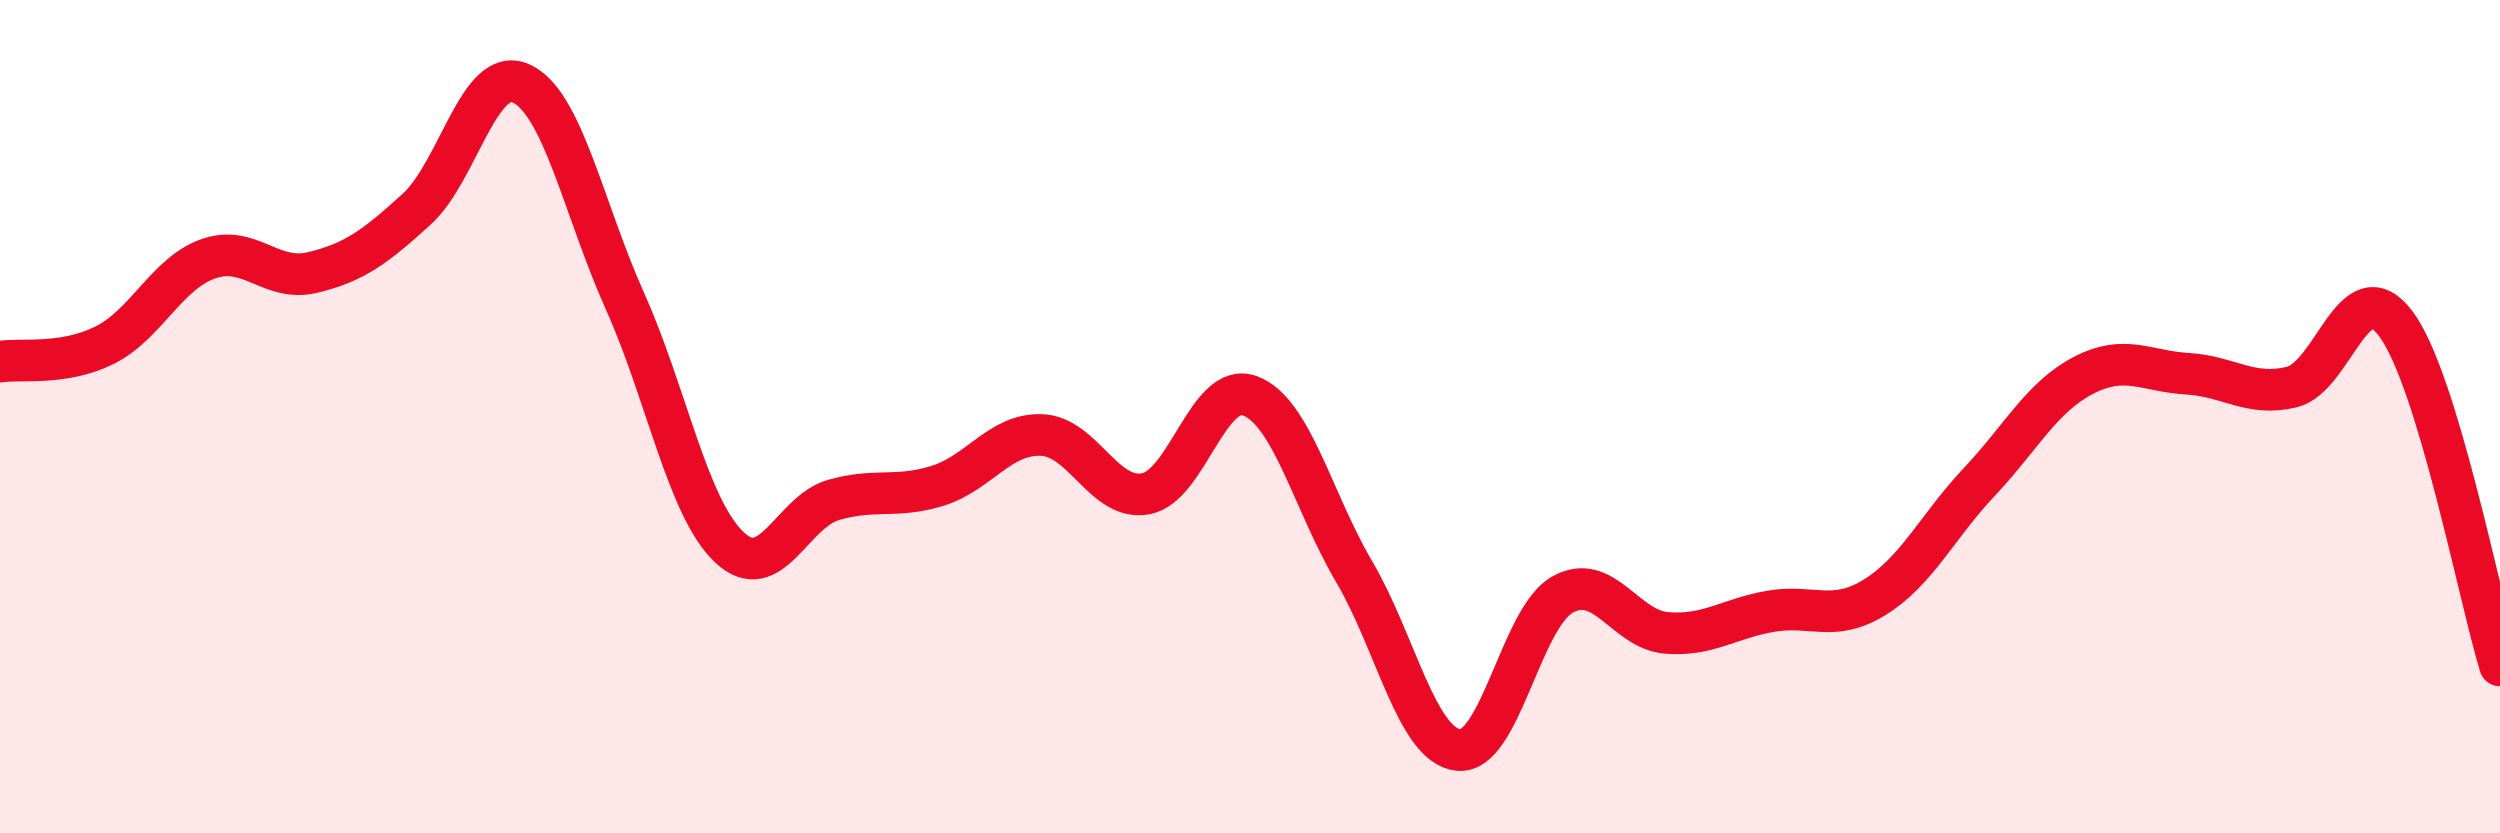
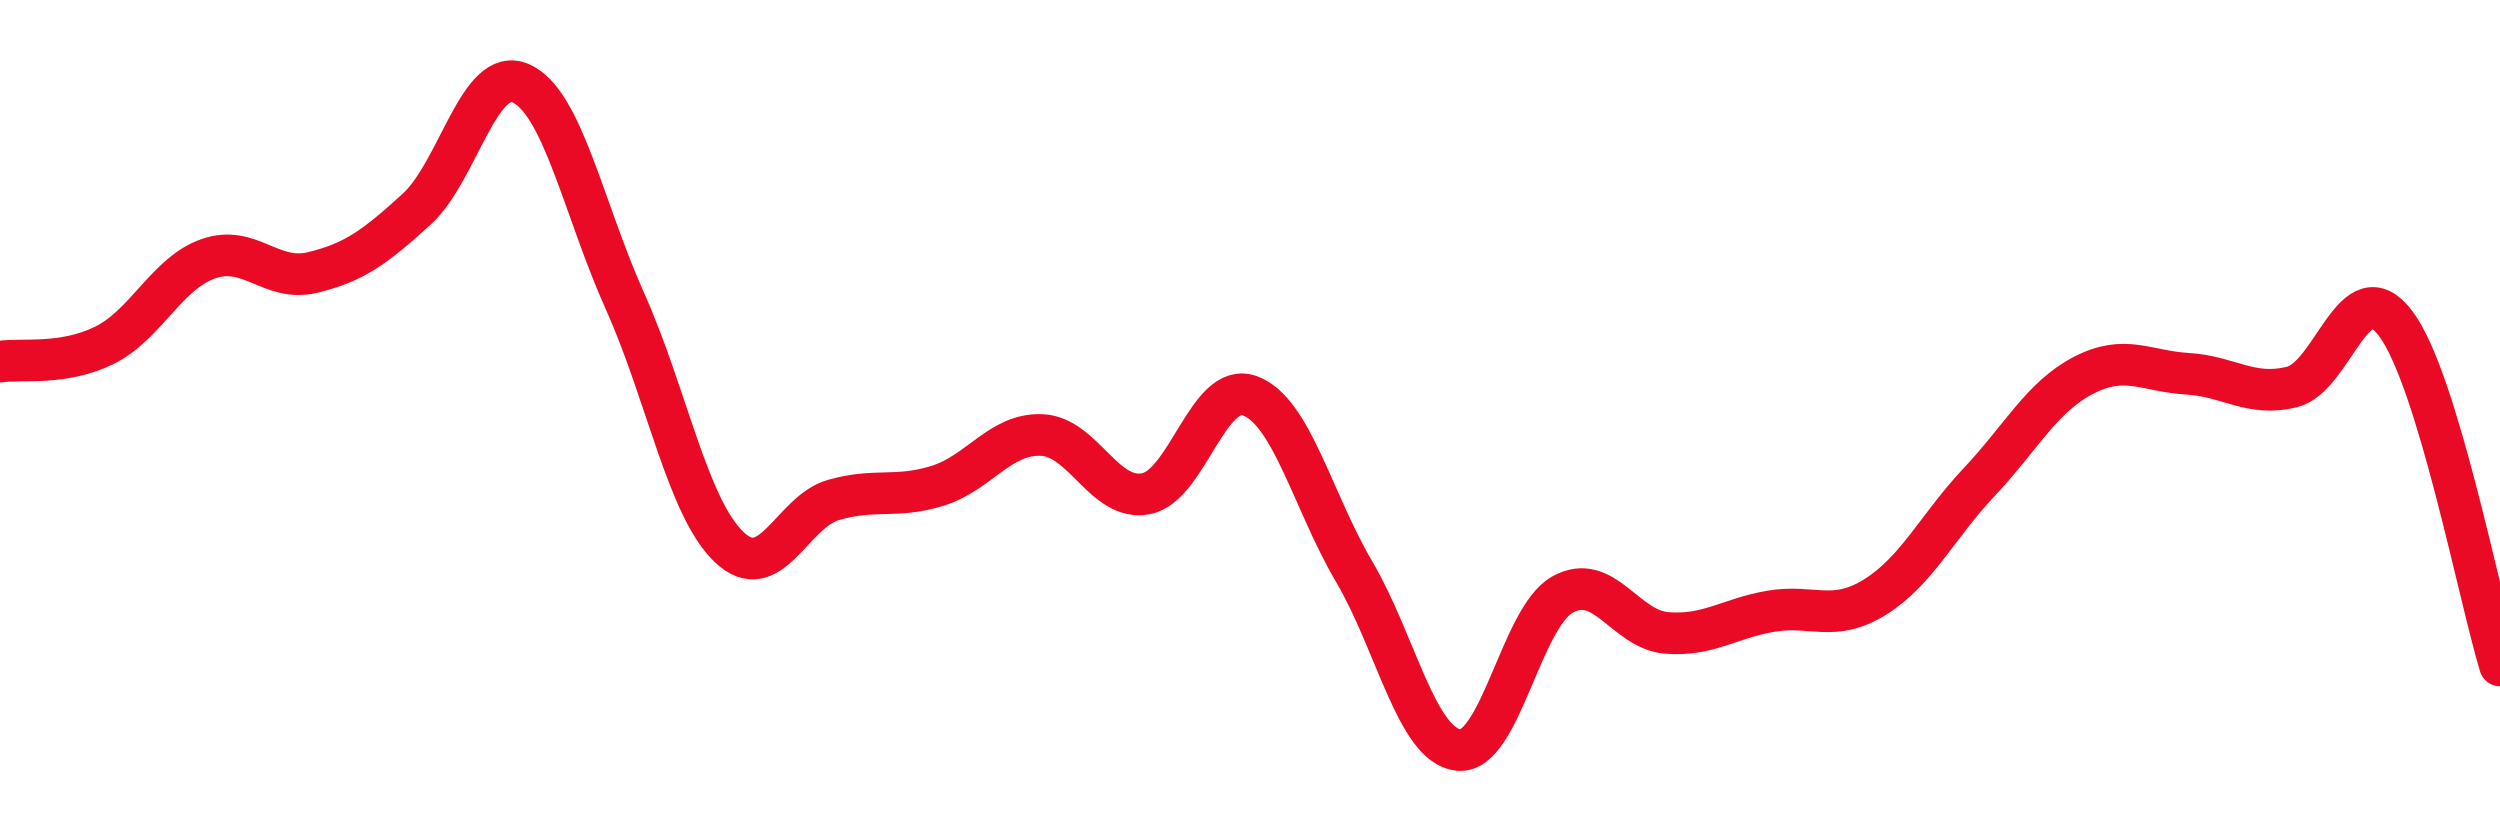
<svg xmlns="http://www.w3.org/2000/svg" width="60" height="20" viewBox="0 0 60 20">
-   <path d="M 0,8.68 C 0.5,8.6 1.5,8.78 2.5,8.29 C 3.5,7.8 4,6.56 5,6.21 C 6,5.86 6.5,6.78 7.5,6.54 C 8.5,6.3 9,5.93 10,5.02 C 11,4.11 11.5,1.56 12.5,2 C 13.5,2.44 14,5 15,7.23 C 16,9.46 16.5,12.18 17.5,13.13 C 18.5,14.08 19,12.29 20,12 C 21,11.71 21.5,11.97 22.5,11.66 C 23.5,11.35 24,10.4 25,10.44 C 26,10.48 26.5,12.04 27.5,11.85 C 28.5,11.66 29,9.13 30,9.5 C 31,9.87 31.5,12.02 32.5,13.72 C 33.5,15.42 34,17.89 35,18 C 36,18.11 36.5,14.83 37.5,14.27 C 38.5,13.71 39,15.11 40,15.19 C 41,15.27 41.5,14.84 42.5,14.67 C 43.5,14.5 44,14.95 45,14.33 C 46,13.71 46.5,12.63 47.5,11.57 C 48.5,10.51 49,9.53 50,9.01 C 51,8.49 51.5,8.91 52.5,8.97 C 53.5,9.03 54,9.53 55,9.29 C 56,9.05 56.5,6.43 57.5,7.77 C 58.5,9.11 59.5,14.33 60,15.97L60 20L0 20Z" fill="#EB0A25" opacity="0.1" stroke-linecap="round" stroke-linejoin="round" />
  <path d="M 0,8.68 C 0.5,8.6 1.5,8.78 2.5,8.29 C 3.5,7.8 4,6.56 5,6.21 C 6,5.86 6.5,6.78 7.5,6.54 C 8.5,6.3 9,5.93 10,5.02 C 11,4.11 11.5,1.56 12.5,2 C 13.5,2.44 14,5 15,7.23 C 16,9.46 16.5,12.18 17.5,13.13 C 18.5,14.08 19,12.29 20,12 C 21,11.71 21.5,11.97 22.5,11.66 C 23.5,11.35 24,10.4 25,10.44 C 26,10.48 26.5,12.04 27.5,11.85 C 28.5,11.66 29,9.13 30,9.5 C 31,9.87 31.5,12.02 32.5,13.72 C 33.5,15.42 34,17.89 35,18 C 36,18.11 36.5,14.83 37.5,14.27 C 38.5,13.71 39,15.11 40,15.19 C 41,15.27 41.5,14.84 42.5,14.67 C 43.5,14.5 44,14.95 45,14.33 C 46,13.71 46.5,12.63 47.5,11.57 C 48.5,10.51 49,9.53 50,9.01 C 51,8.49 51.5,8.91 52.5,8.97 C 53.5,9.03 54,9.53 55,9.29 C 56,9.05 56.5,6.43 57.5,7.77 C 58.5,9.11 59.5,14.33 60,15.97" stroke="#EB0A25" stroke-width="1" fill="none" stroke-linecap="round" stroke-linejoin="round" />
</svg>